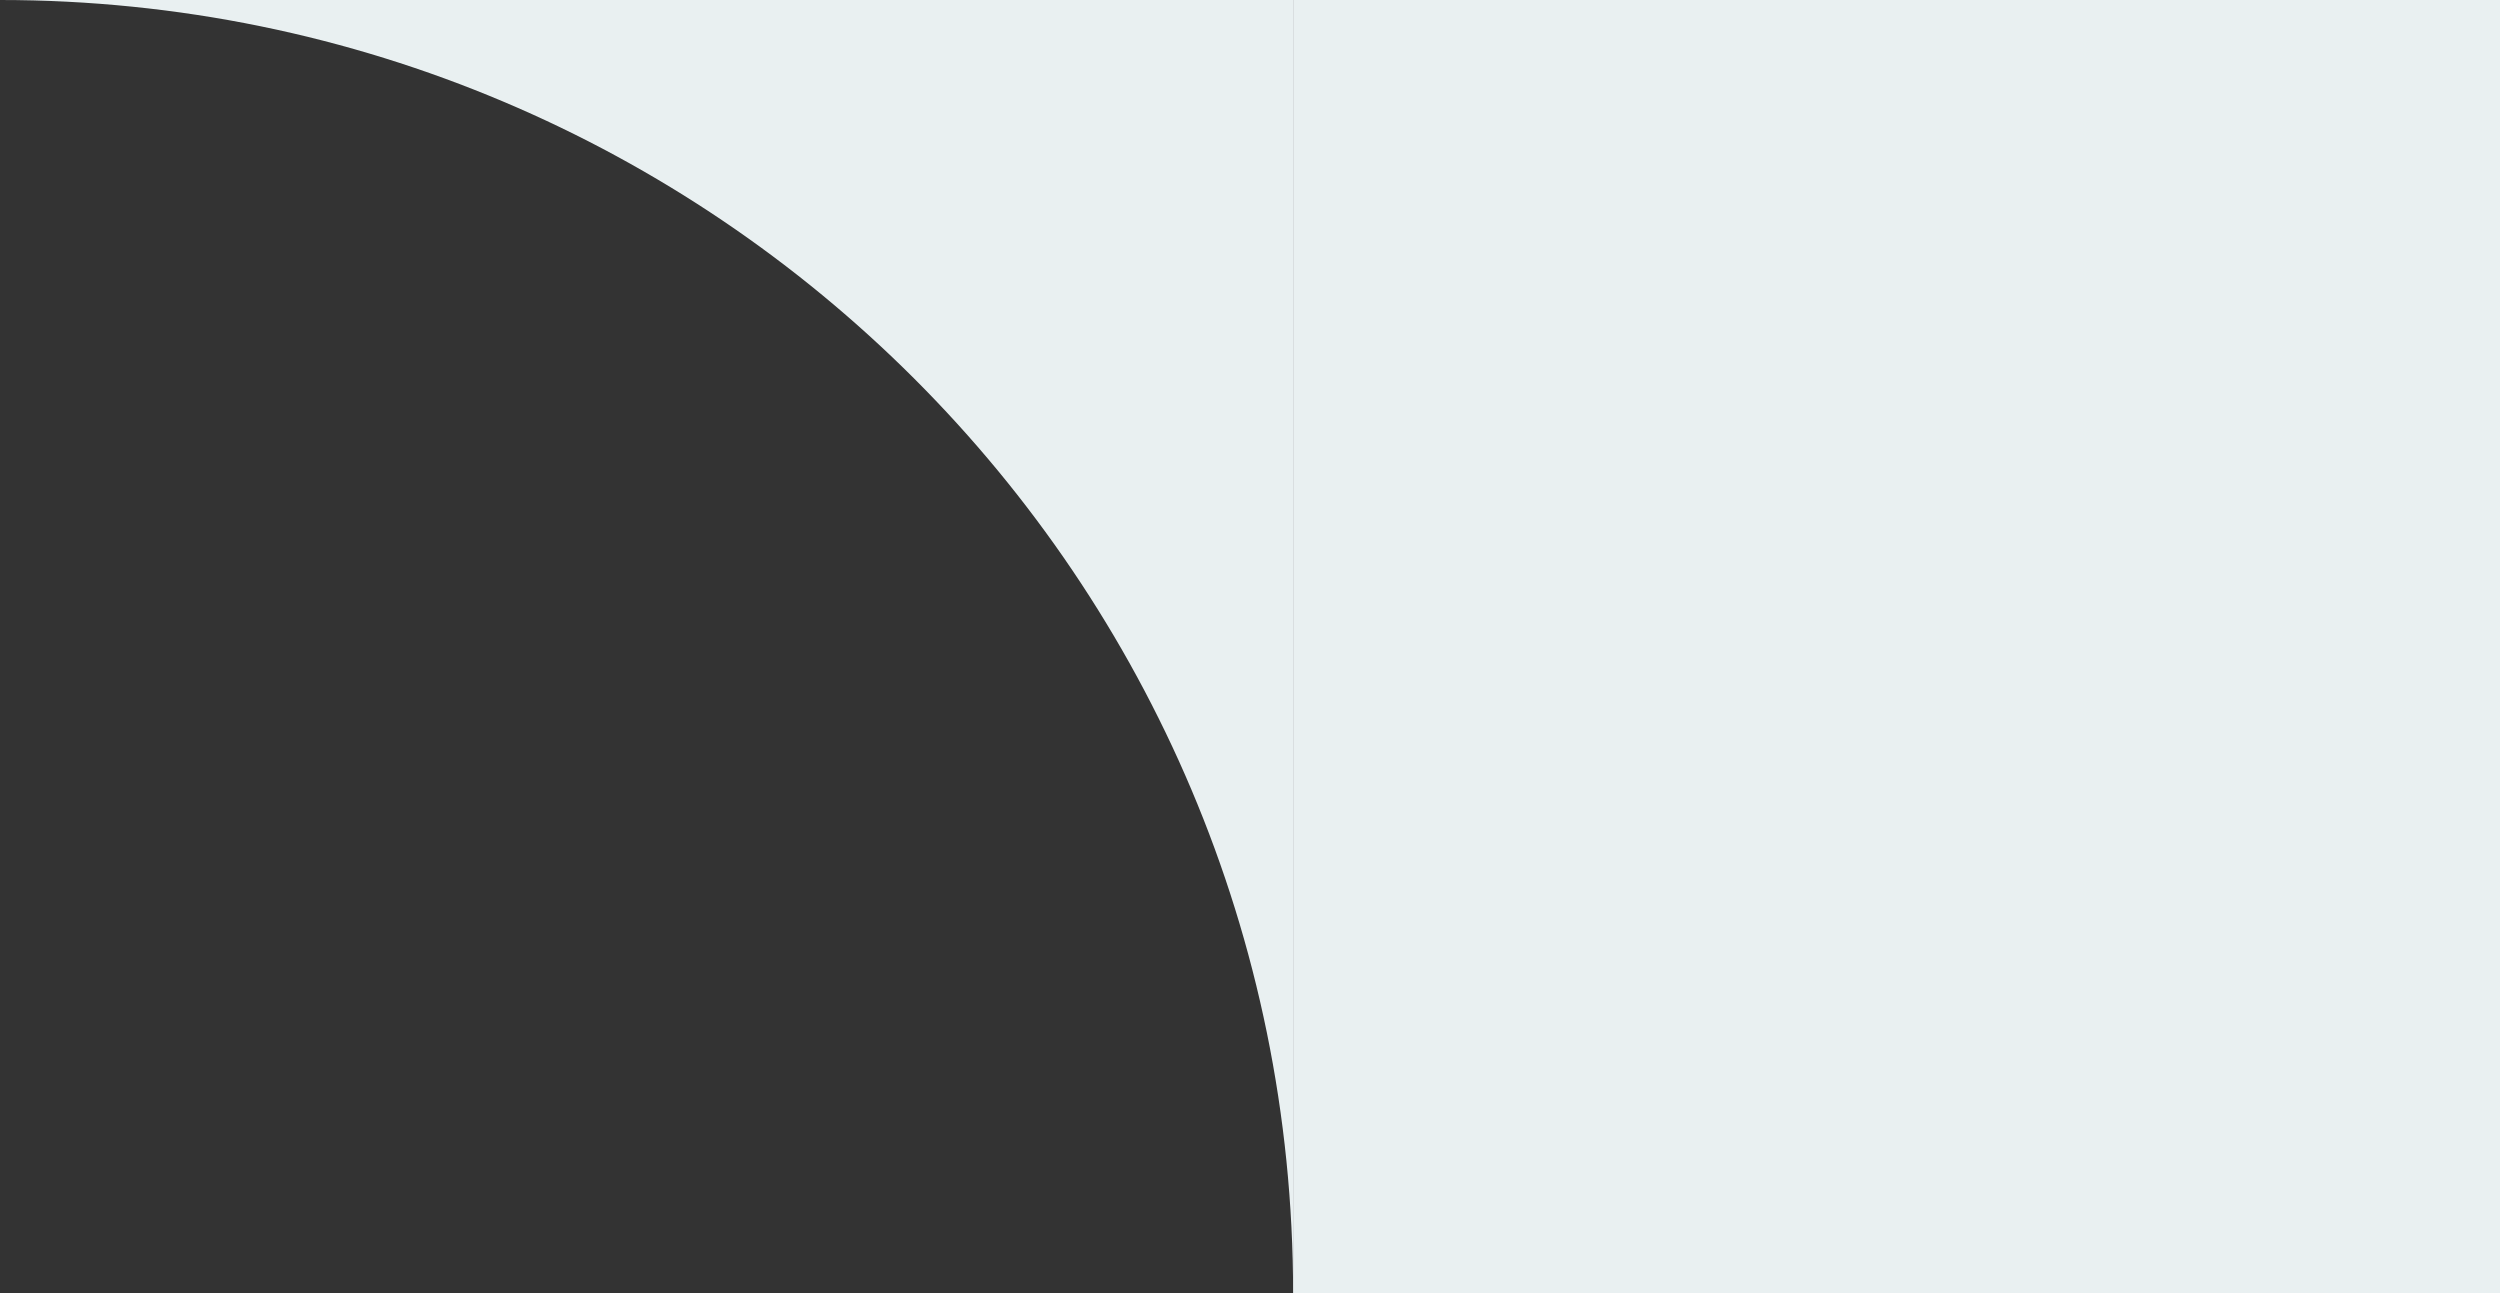
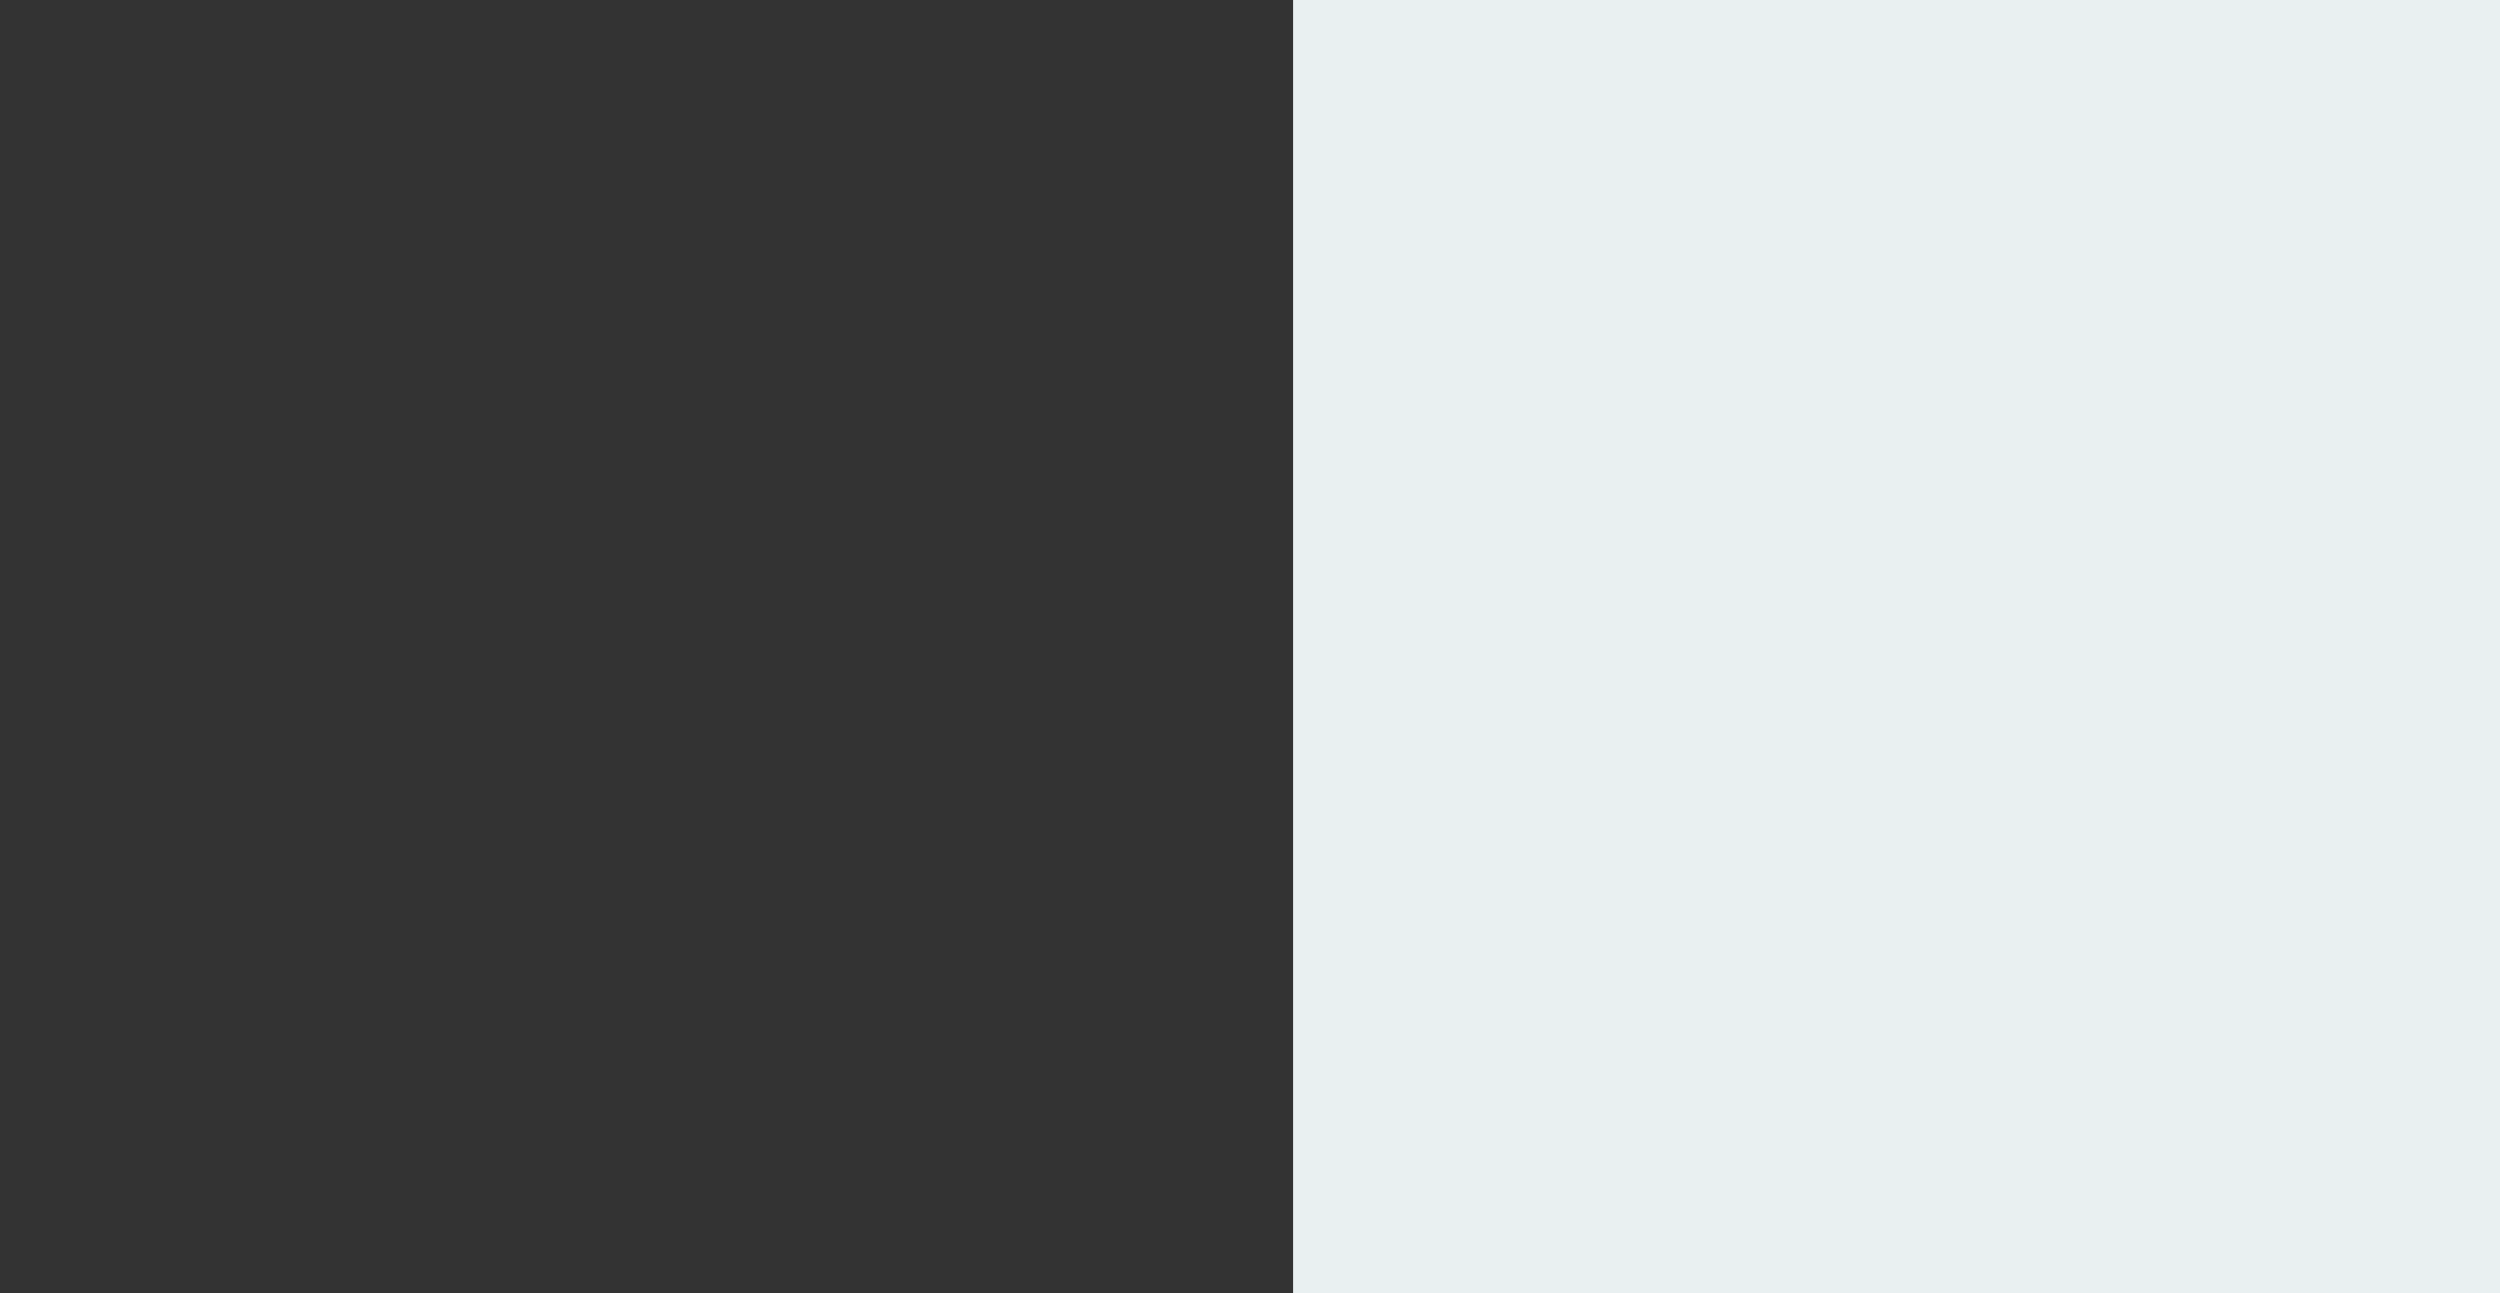
<svg xmlns="http://www.w3.org/2000/svg" width="232" height="120" viewBox="0 0 232 120" fill="none">
  <rect x="0" y="0" width="232" height="120" fill="#333333" stroke="none" />
  <rect width="28" height="30" transform="matrix(-4 0 0 4 232 0)" fill="#E9F0F1" />
-   <path d="M-7.62939e-06 0C66.274 0 120 53.726 120 120V0H-7.62939e-06Z" fill="#E9F0F1" />
</svg>